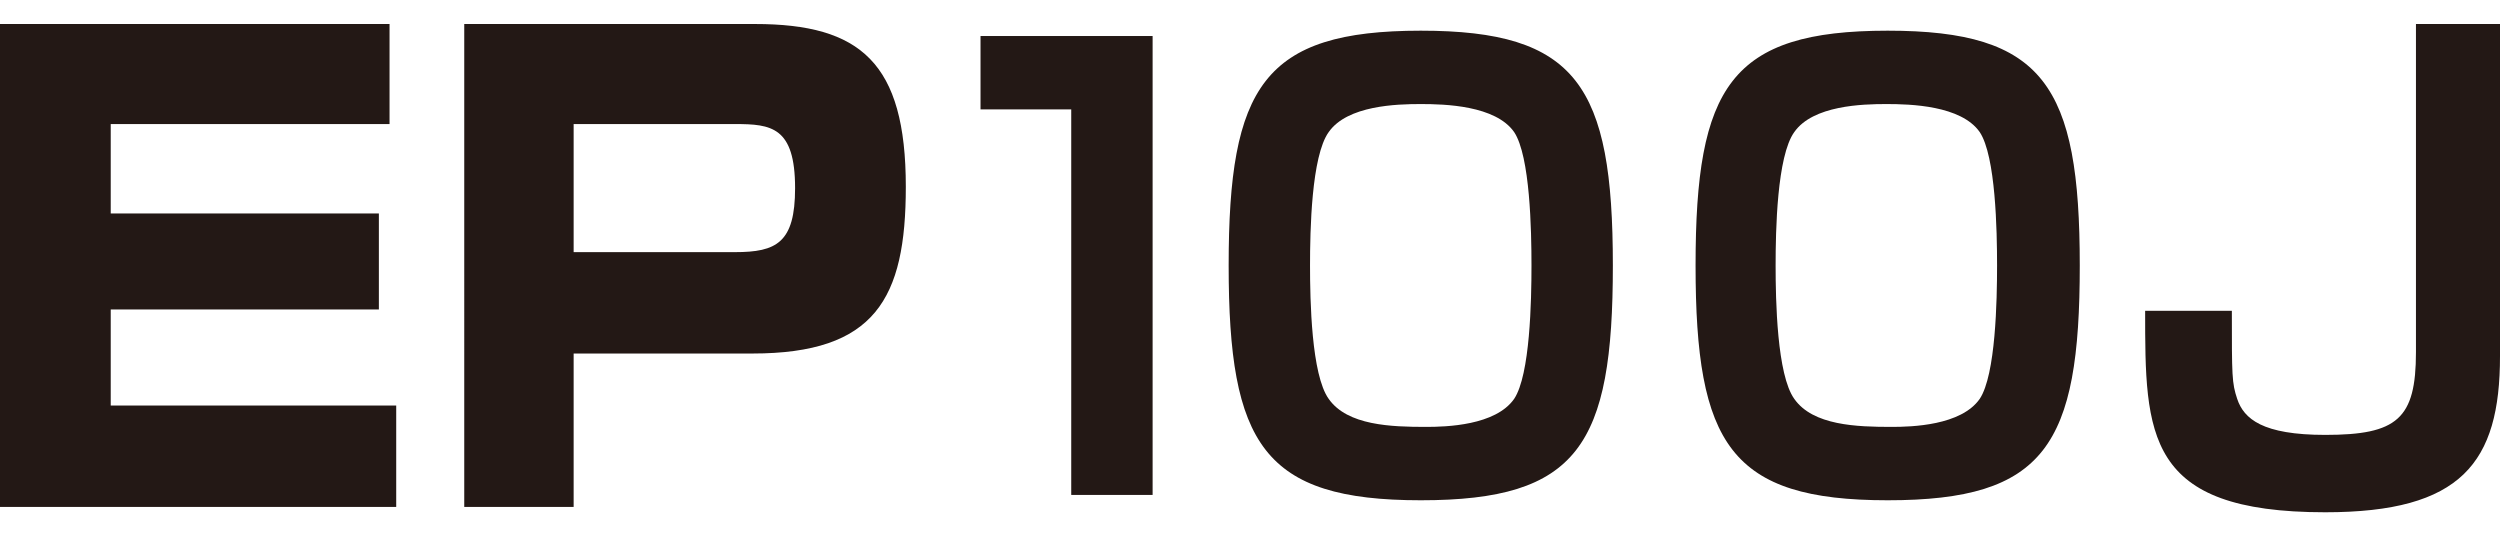
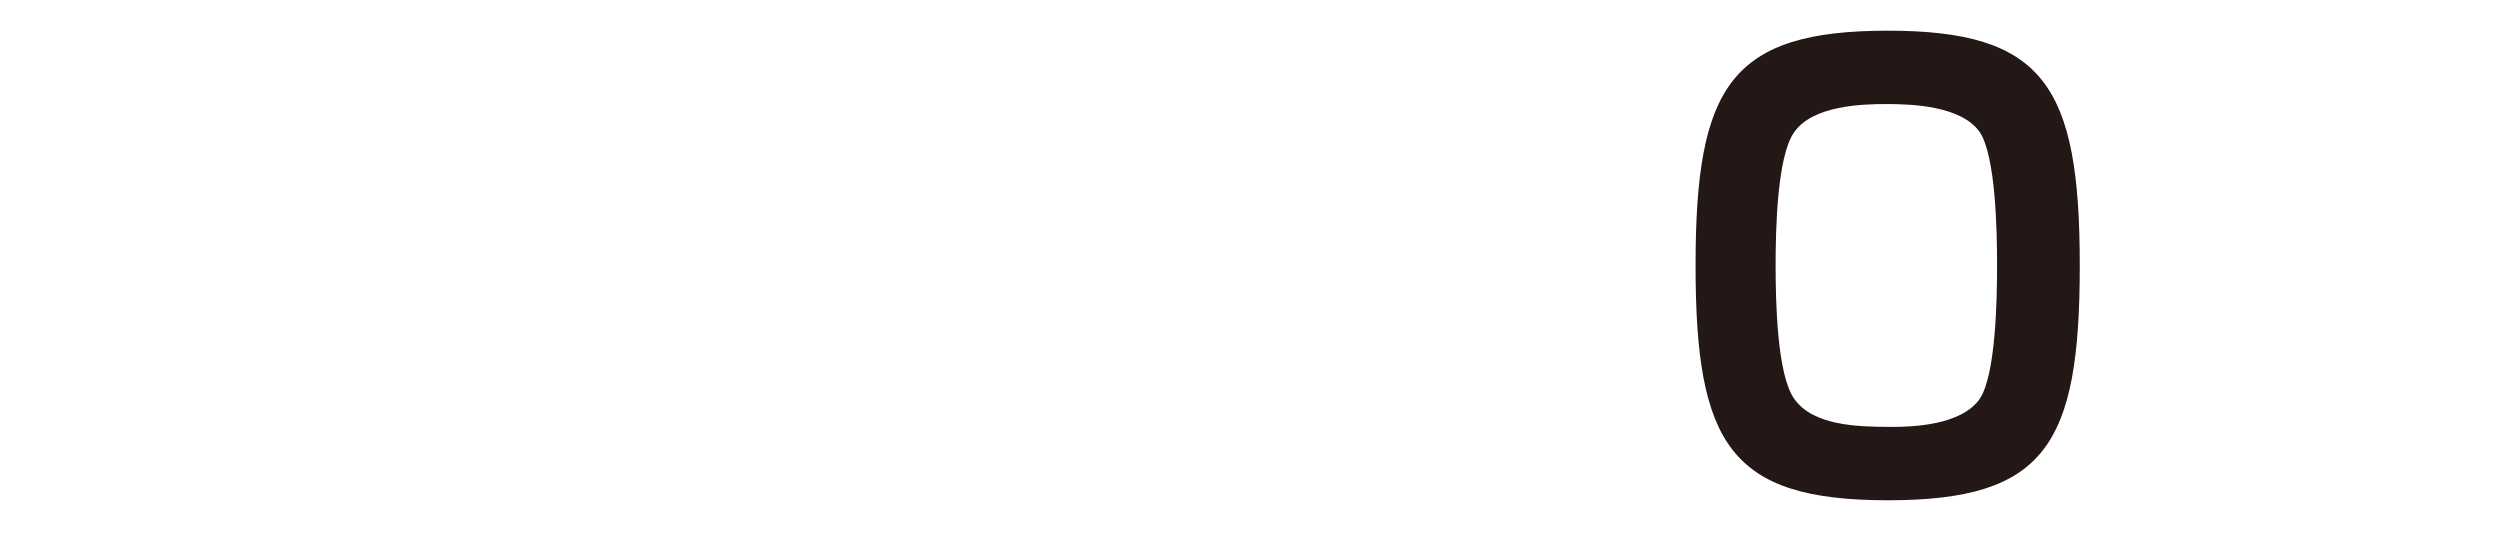
<svg xmlns="http://www.w3.org/2000/svg" version="1.1" id="レイヤー_1" x="0px" y="0px" viewBox="0 0 187.4 40" style="enable-background:new 0 0 187.4 40;" xml:space="preserve">
  <style type="text/css">
	.st0{fill:#231815;}
</style>
  <g id="レイヤー_2_1_">
    <g id="アウトラインtext">
-       <path class="st0" d="M29.2,1.8v7.5H8.3V16h20.1v7.2H8.3v7.2h21.4V38H0V1.8H29.2z" />
-       <path class="st0" d="M56.6,1.8c7.9,0,11.3,2.9,11.3,12.2c0,8.4-2.3,12.5-11.5,12.5H43V38h-8.2V1.8H56.6z M43,9.3v9.6h12.1    c3.1,0,4.5-0.7,4.5-4.8c0-4.6-1.8-4.8-4.5-4.8H43z" />
-       <path class="st0" d="M86.4,2.7v34.4h-6.1V8.2h-6.8V2.7H86.4z" />
-       <path class="st0" d="M106.5,2.3c11.7,0,14.4,4.1,14.4,17.6s-2.6,17.6-14.4,17.6s-14.4-4.2-14.4-17.6S94.7,2.3,106.5,2.3z     M99.6,9.9c-1.3,1.8-1.4,7.4-1.4,10s0.1,8.2,1.4,10c1.4,2,4.7,2.1,7.3,2.1c1.5,0,5.2-0.1,6.6-2.1c1.2-1.8,1.3-7.4,1.3-10    s-0.1-8.2-1.3-10c-1.4-2-5.2-2.1-7-2.1S101,7.9,99.6,9.9L99.6,9.9z" />
      <path class="st0" d="M141.5,2.3c11.7,0,14.4,4.1,14.4,17.6s-2.6,17.6-14.4,17.6c-11.8,0-14.4-4.2-14.4-17.6S129.7,2.3,141.5,2.3z     M134.5,9.9c-1.3,1.8-1.4,7.4-1.4,10s0.1,8.2,1.4,10c1.4,2,4.7,2.1,7.3,2.1c1.5,0,5.2-0.1,6.6-2.1c1.2-1.8,1.3-7.4,1.3-10    s-0.1-8.2-1.3-10c-1.4-2-5.2-2.1-7-2.1S135.9,7.9,134.5,9.9z" />
-       <path class="st0" d="M187.4,1.8v24.9c0,8-2.9,11.7-13.1,11.7c-13.5,0-13.5-5.8-13.5-15.1h6.5c0,4.9,0,5.4,0.4,6.6    c0.5,1.5,1.9,2.7,6.6,2.7c5.4,0,6.8-1.2,6.8-6.2V1.8H187.4z" />
    </g>
  </g>
</svg>